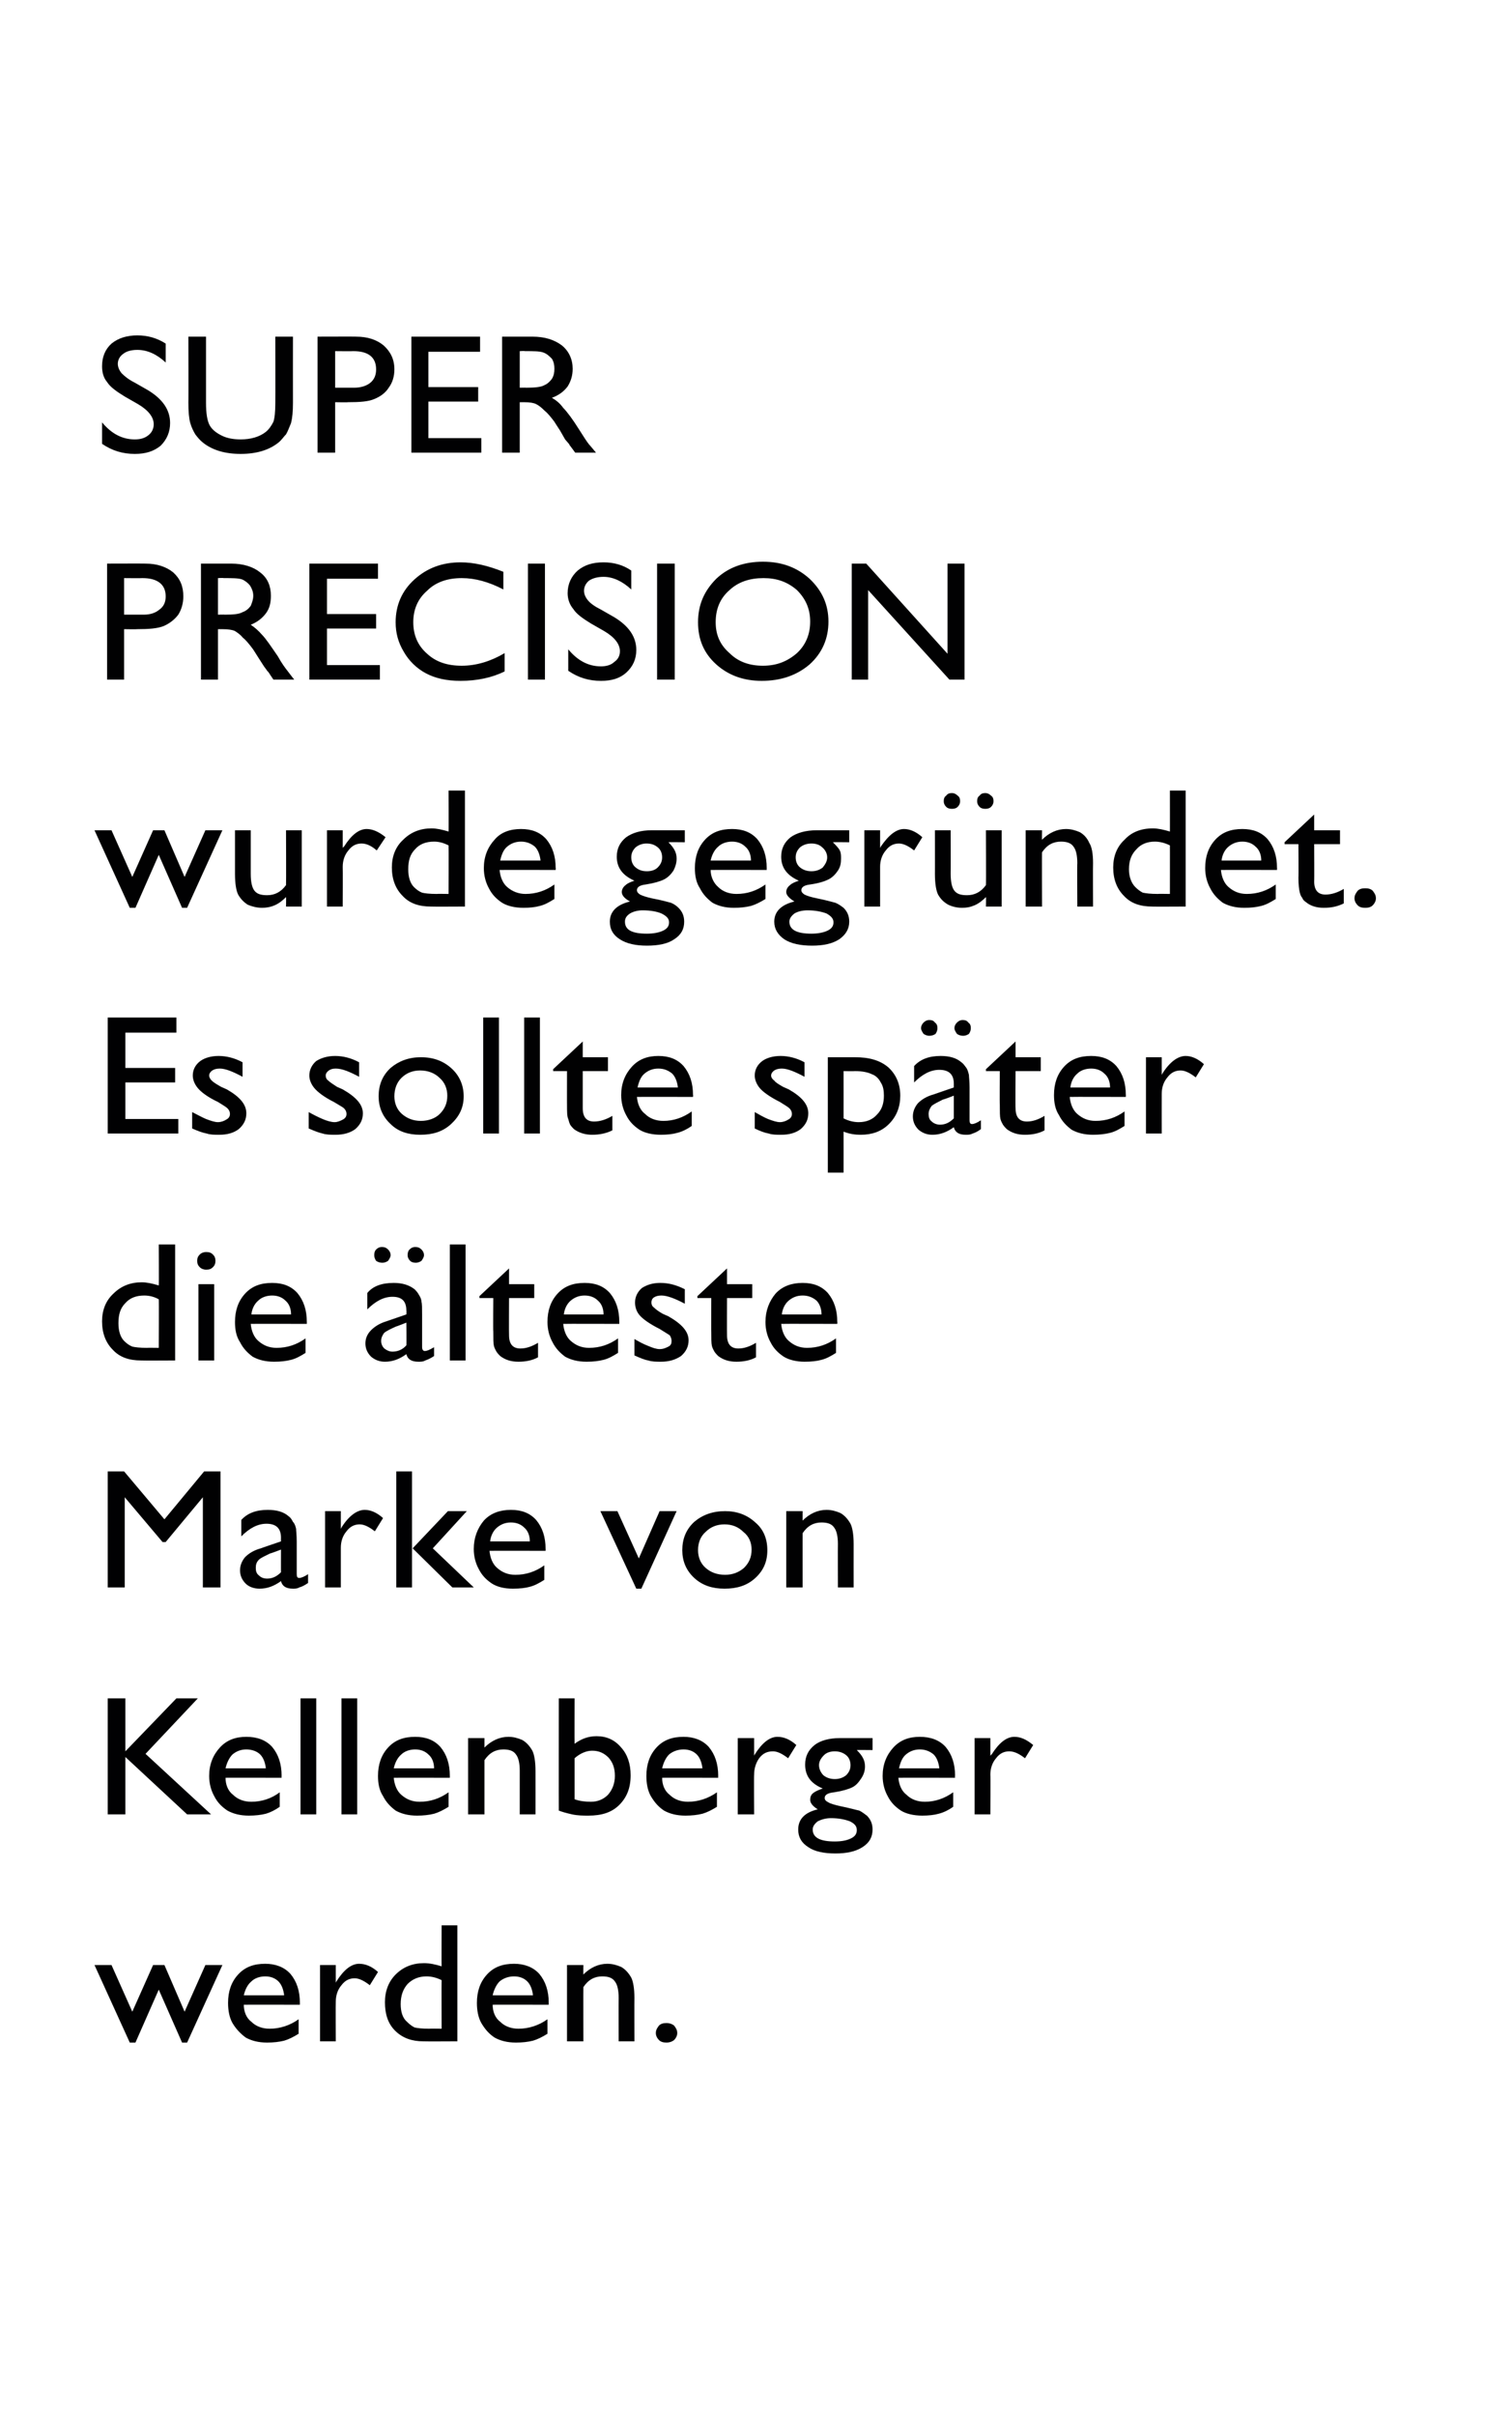
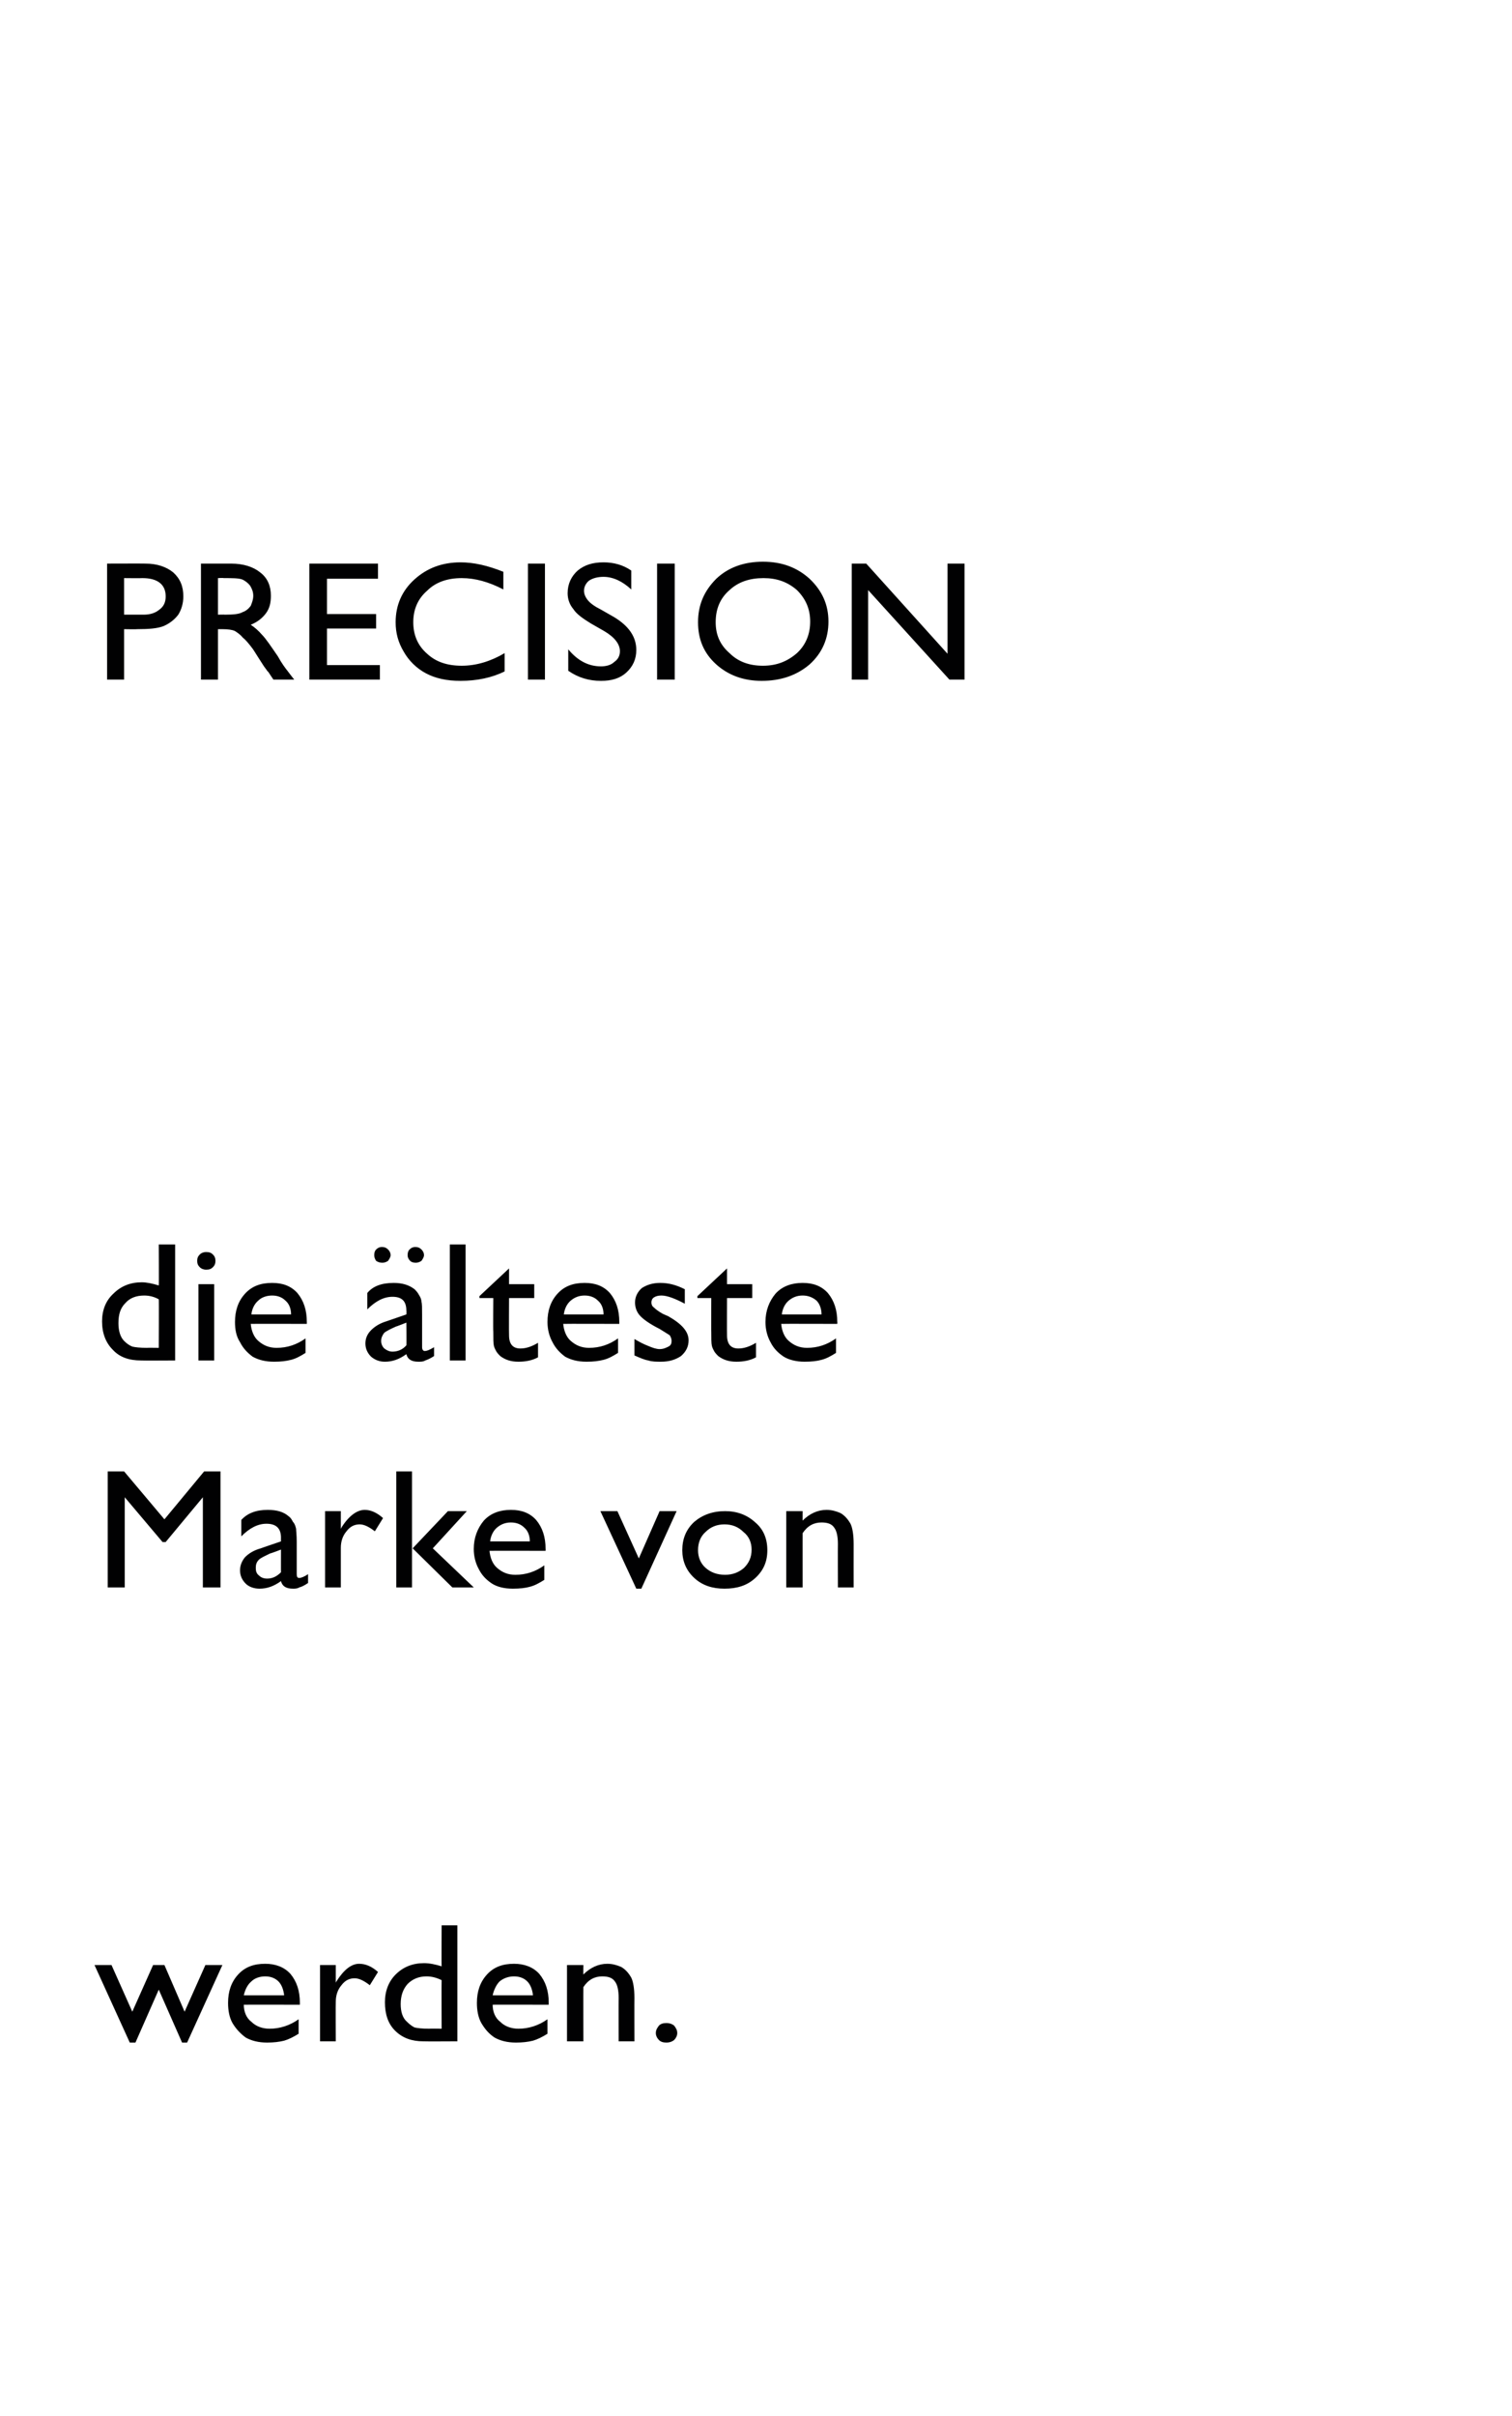
<svg xmlns="http://www.w3.org/2000/svg" version="1.1" width="240px" height="383.2px" viewBox="0 0 240 383.2">
  <desc>SUPER PRECISION wurde gegr ndet. Es sollte sp ter die lteste Marke von Kellenberger werden.</desc>
  <defs />
  <g id="Polygon94358">
    <path d="m32.6 311.7l2.7 0l-5.6 12.3l-.8 0l-3.7-8.4l-3.7 8.4l-.9 0l-5.6-12.3l2.7 0l3.3 7.4l3.3-7.4l1.8 0l3.2 7.4l3.3-7.4zm15 6.3c0 0-8.92-.03-8.9 0c0 1.1.4 2.1 1.2 2.7c.7.7 1.7 1.1 2.9 1.1c1.6 0 3.2-.5 4.6-1.5c0 0 0 2.3 0 2.3c-.8.5-1.6.9-2.3 1.1c-.8.2-1.7.3-2.7.3c-1.4 0-2.5-.3-3.4-.8c-.8-.6-1.5-1.3-2.1-2.3c-.5-.9-.7-2-.7-3.2c0-1.8.5-3.3 1.6-4.5c1.1-1.2 2.5-1.7 4.3-1.7c1.6 0 3 .5 4 1.6c1 1.2 1.5 2.7 1.5 4.6c-.01-.03 0 .3 0 .3zm-8.9-1.5c0 0 6.4 0 6.4 0c-.1-.9-.4-1.7-.9-2.2c-.5-.5-1.2-.8-2.1-.8c-.9 0-1.7.3-2.2.8c-.6.5-1 1.3-1.2 2.2zm14.6-4.8l0 2.8c0 0 .11-.23.1-.2c1.2-1.9 2.4-2.8 3.6-2.8c1 0 2 .4 3 1.3c0 0-1.3 2.1-1.3 2.1c-.9-.7-1.7-1.1-2.4-1.1c-.8 0-1.5.3-2.1 1.1c-.6.7-.9 1.6-.9 2.6c-.03-.01 0 6.3 0 6.3l-2.5 0l0-12.1l2.5 0zm16.8-6.3l2.5 0l0 18.4c0 0-5.37.03-5.4 0c-1.8 0-3.3-.5-4.5-1.7c-1.1-1.1-1.6-2.6-1.6-4.5c0-1.8.6-3.3 1.7-4.4c1.2-1.2 2.7-1.8 4.5-1.8c.9 0 1.8.2 2.8.5c-.03.05 0-6.5 0-6.5zm0 16.4c0 0-.03-7.72 0-7.7c-.8-.4-1.6-.6-2.4-.6c-1.2 0-2.2.4-3 1.2c-.7.8-1.1 1.8-1.1 3.2c0 1.2.3 2.2 1 2.8c.4.4.8.7 1.2.9c.4.1 1.2.2 2.3.2c.03-.03 2 0 2 0zm17-3.8c0 0-8.93-.03-8.9 0c0 1.1.4 2.1 1.2 2.7c.7.7 1.7 1.1 2.9 1.1c1.6 0 3.2-.5 4.6-1.5c0 0 0 2.3 0 2.3c-.8.5-1.6.9-2.3 1.1c-.8.2-1.7.3-2.7.3c-1.4 0-2.5-.3-3.4-.8c-.9-.6-1.5-1.3-2.1-2.3c-.5-.9-.7-2-.7-3.2c0-1.8.5-3.3 1.6-4.5c1.1-1.2 2.5-1.7 4.3-1.7c1.6 0 3 .5 4 1.6c1 1.2 1.5 2.7 1.5 4.6c-.02-.03 0 .3 0 .3zm-8.9-1.5c0 0 6.4 0 6.4 0c-.1-.9-.4-1.7-.9-2.2c-.5-.5-1.2-.8-2.1-.8c-.9 0-1.7.3-2.3.8c-.5.5-.9 1.3-1.1 2.2zm14.4-4.8c0 0-.02 1.54 0 1.5c1.1-1.1 2.4-1.7 3.8-1.7c.8 0 1.5.2 2.2.5c.7.4 1.2 1 1.6 1.7c.3.6.5 1.7.5 3.2c-.02-.01 0 6.9 0 6.9l-2.5 0c0 0-.02-6.88 0-6.9c0-1.2-.2-2.1-.6-2.6c-.4-.6-1.1-.8-2-.8c-1.2 0-2.2.5-3 1.7c-.02-.03 0 8.6 0 8.6l-2.6 0l0-12.1l2.6 0zm13.2 9.2c.4 0 .8.1 1.2.4c.3.4.5.7.5 1.2c0 .4-.2.8-.5 1.1c-.4.3-.8.4-1.2.4c-.5 0-.9-.1-1.2-.4c-.3-.3-.5-.7-.5-1.1c0-.5.2-.8.5-1.2c.3-.3.7-.4 1.2-.4z" stroke="none" fill="#010102" />
  </g>
  <g id="Polygon94357">
-     <path d="m28 269.4l3.4 0l-8.3 8.8l10.4 9.6l-3.8 0l-9.8-9.1l0 9.1l-2.8 0l0-18.4l2.8 0l0 8.4l8.1-8.4zm16.7 12.6c0 0-8.95-.03-8.9 0c0 1.1.4 2.1 1.2 2.7c.7.7 1.7 1.1 2.9 1.1c1.6 0 3.2-.5 4.5-1.5c0 0 0 2.3 0 2.3c-.7.5-1.5.9-2.2 1.1c-.8.2-1.7.3-2.7.3c-1.4 0-2.5-.3-3.4-.8c-.9-.6-1.6-1.3-2.1-2.3c-.5-.9-.8-2-.8-3.2c0-1.8.6-3.3 1.7-4.5c1.1-1.2 2.5-1.7 4.2-1.7c1.7 0 3.1.5 4.1 1.6c1 1.2 1.5 2.7 1.5 4.6c-.03-.03 0 .3 0 .3zm-8.9-1.5c0 0 6.4 0 6.4 0c-.1-.9-.4-1.7-.9-2.2c-.5-.5-1.3-.8-2.2-.8c-.9 0-1.6.3-2.2.8c-.5.5-.9 1.3-1.1 2.2zm11.9-11.1l2.5 0l0 18.4l-2.5 0l0-18.4zm6.5 0l2.5 0l0 18.4l-2.5 0l0-18.4zm17.2 12.6c0 0-8.91-.03-8.9 0c.1 1.1.5 2.1 1.2 2.7c.8.7 1.7 1.1 2.9 1.1c1.7 0 3.2-.5 4.6-1.5c0 0 0 2.3 0 2.3c-.8.5-1.6.9-2.3 1.1c-.8.2-1.7.3-2.7.3c-1.4 0-2.5-.3-3.4-.8c-.8-.6-1.5-1.3-2-2.3c-.6-.9-.8-2-.8-3.2c0-1.8.5-3.3 1.6-4.5c1.1-1.2 2.5-1.7 4.3-1.7c1.7 0 3 .5 4 1.6c1 1.2 1.5 2.7 1.5 4.6c0-.03 0 .3 0 .3zm-8.9-1.5c0 0 6.4 0 6.4 0c0-.9-.3-1.7-.9-2.2c-.5-.5-1.2-.8-2.1-.8c-.9 0-1.7.3-2.2.8c-.6.5-1 1.3-1.2 2.2zm14.4-4.8c0 0 0 1.54 0 1.5c1.1-1.1 2.4-1.7 3.8-1.7c.8 0 1.5.2 2.2.5c.7.4 1.2 1 1.6 1.7c.3.6.5 1.7.5 3.2c.01-.01 0 6.9 0 6.9l-2.5 0c0 0 0-6.88 0-6.9c0-1.2-.2-2.1-.6-2.6c-.4-.6-1.1-.8-2-.8c-1.2 0-2.2.5-3 1.7c0-.03 0 8.6 0 8.6l-2.6 0l0-12.1l2.6 0zm11.8-6.3l2.5 0c0 0-.02 7.17 0 7.2c1.1-.8 2.2-1.2 3.5-1.2c1.6 0 2.9.6 3.9 1.8c1 1.1 1.5 2.6 1.5 4.4c0 2-.6 3.5-1.8 4.7c-1.2 1.2-2.8 1.7-4.9 1.7c-.8 0-1.7 0-2.6-.2c-.9-.2-1.6-.4-2.1-.6c-.02-.04 0-17.8 0-17.8zm5.3 8.3c-.9 0-1.9.4-2.8 1.2c0 0 0 6.5 0 6.5c.8.3 1.7.4 2.6.4c1.1 0 2-.4 2.7-1.1c.7-.8 1.1-1.8 1.1-3c0-1.2-.3-2.1-1-2.9c-.7-.7-1.5-1.1-2.6-1.1c0 0 0 0 0 0zm20 4.3c0 0-8.94-.03-8.9 0c0 1.1.4 2.1 1.2 2.7c.7.7 1.7 1.1 2.9 1.1c1.6 0 3.2-.5 4.6-1.5c0 0 0 2.3 0 2.3c-.8.5-1.6.9-2.3 1.1c-.8.2-1.7.3-2.7.3c-1.4 0-2.5-.3-3.4-.8c-.9-.6-1.5-1.3-2.1-2.3c-.5-.9-.7-2-.7-3.2c0-1.8.5-3.3 1.6-4.5c1.1-1.2 2.5-1.7 4.3-1.7c1.6 0 3 .5 4 1.6c1 1.2 1.5 2.7 1.5 4.6c-.02-.03 0 .3 0 .3zm-8.9-1.5c0 0 6.4 0 6.4 0c-.1-.9-.4-1.7-.9-2.2c-.5-.5-1.2-.8-2.1-.8c-.9 0-1.7.3-2.3.8c-.5.5-.9 1.3-1.1 2.2zm14.6-4.8l0 2.8c0 0 .1-.23.1-.2c1.2-1.9 2.4-2.8 3.6-2.8c1 0 2 .4 3 1.3c0 0-1.3 2.1-1.3 2.1c-.9-.7-1.7-1.1-2.4-1.1c-.9 0-1.6.3-2.2 1.1c-.5.7-.8 1.6-.8 2.6c-.04-.01 0 6.3 0 6.3l-2.6 0l0-12.1l2.6 0zm10.9 8c-1.9-.8-2.8-2-2.8-3.8c0-1.3.5-2.3 1.5-3.1c.9-.7 2.3-1.1 4-1.1c.01 0 5.2 0 5.2 0l0 1.9c0 0-2.53-.03-2.5 0c.5.5.8.9 1 1.3c.2.4.3.8.3 1.3c0 .7-.2 1.3-.6 1.9c-.4.6-.8 1.1-1.4 1.4c-.6.3-1.6.6-2.9.8c-1 .1-1.5.4-1.5.9c0 .3.2.5.6.7c.3.2 1 .4 1.9.6c1.5.3 2.5.6 3 .7c.4.2.8.5 1.2.8c.6.6.9 1.3.9 2.2c0 1.2-.5 2.1-1.6 2.8c-1.1.7-2.5 1-4.3 1c-1.8 0-3.3-.3-4.3-1c-1.1-.7-1.6-1.6-1.6-2.8c0-1.6 1-2.7 3.1-3.2c-.8-.5-1.2-1-1.2-1.5c0-.4.1-.8.5-1.1c.4-.3.9-.5 1.5-.7c0 0 0 0 0 0zm1.9-5.9c-.7 0-1.3.2-1.7.6c-.5.5-.8 1-.8 1.6c0 .6.3 1.2.7 1.6c.5.4 1.1.6 1.8.6c.7 0 1.3-.2 1.8-.6c.5-.5.7-1 .7-1.6c0-.6-.2-1.2-.7-1.6c-.5-.4-1.1-.6-1.8-.6zm-.6 10.6c-.8 0-1.5.2-2.1.5c-.5.4-.8.8-.8 1.3c0 1.3 1.2 1.9 3.5 1.9c1.2 0 2-.2 2.6-.5c.6-.3.9-.7.9-1.3c0-.6-.3-1-1.1-1.4c-.8-.3-1.8-.5-3-.5zm19.7-6.4c0 0-8.96-.03-9 0c.1 1.1.5 2.1 1.3 2.7c.7.7 1.7 1.1 2.9 1.1c1.6 0 3.1-.5 4.5-1.5c0 0 0 2.3 0 2.3c-.7.5-1.5.9-2.3 1.1c-.7.2-1.6.3-2.6.3c-1.4 0-2.6-.3-3.4-.8c-.9-.6-1.6-1.3-2.1-2.3c-.5-.9-.8-2-.8-3.2c0-1.8.6-3.3 1.7-4.5c1.1-1.2 2.5-1.7 4.2-1.7c1.7 0 3.1.5 4.1 1.6c1 1.2 1.5 2.7 1.5 4.6c-.05-.03 0 .3 0 .3zm-8.9-1.5c0 0 6.4 0 6.4 0c-.1-.9-.4-1.7-.9-2.2c-.6-.5-1.3-.8-2.2-.8c-.9 0-1.6.3-2.2.8c-.6.5-.9 1.3-1.1 2.2zm14.5-4.8l0 2.8c0 0 .17-.23.2-.2c1.2-1.9 2.4-2.8 3.6-2.8c1 0 1.9.4 3 1.3c0 0-1.3 2.1-1.3 2.1c-.9-.7-1.7-1.1-2.5-1.1c-.8 0-1.5.3-2.1 1.1c-.6.7-.9 1.6-.9 2.6c.04-.01 0 6.3 0 6.3l-2.5 0l0-12.1l2.5 0z" stroke="none" fill="#010102" />
-   </g>
+     </g>
  <g id="Polygon94356">
    <path d="m32.4 233.4l2.6 0l0 18.4l-2.8 0l0-14.3l-5.9 7.1l-.5 0l-6-7.1l0 14.3l-2.7 0l0-18.4l2.6 0l6.4 7.6l6.3-7.6zm14.7 11.1c0 0 0 5.2 0 5.2c0 .4.1.6.4.6c.3 0 .8-.2 1.4-.6c0 0 0 1.4 0 1.4c-.6.4-1 .6-1.4.7c-.3.2-.7.2-1 .2c-1.1 0-1.7-.4-1.9-1.2c-1.1.8-2.2 1.2-3.4 1.2c-.9 0-1.7-.3-2.2-.8c-.6-.6-.9-1.3-.9-2.1c0-.8.3-1.5.8-2.1c.6-.6 1.4-1.1 2.5-1.4c-.02-.01 3.2-1.1 3.2-1.1c0 0-.01-.61 0-.6c0-1.5-.8-2.2-2.3-2.2c-1.4 0-2.7.7-4 2c0 0 0-2.6 0-2.6c1-1.1 2.4-1.6 4.2-1.6c1.4 0 2.5.3 3.3 1c.3.2.5.5.7.9c.3.3.4.7.5 1.1c0 .3.1 1 .1 2zm-4.7 5.9c.8 0 1.5-.3 2.2-1c-.01.03 0-3.6 0-3.6c0 0-1.7.65-1.7.6c-.8.4-1.5.7-1.8 1c-.4.4-.5.8-.5 1.3c0 .5.1.9.5 1.2c.3.3.7.5 1.3.5c0 0 0 0 0 0zm11.7-10.7l0 2.8c0 0 .14-.23.1-.2c1.2-1.9 2.5-2.8 3.7-2.8c.9 0 1.9.4 2.9 1.3c0 0-1.3 2.1-1.3 2.1c-.9-.7-1.7-1.1-2.4-1.1c-.8 0-1.5.3-2.1 1.1c-.6.7-.9 1.6-.9 2.6c0-.01 0 6.3 0 6.3l-2.5 0l0-12.1l2.5 0zm17 0l3 0l-5.4 5.9l6.5 6.2l-3.4 0l-6.3-6.2l5.6-5.9zm-8.2-6.3l2.5 0l0 18.4l-2.5 0l0-18.4zm23.7 12.6c0 0-8.89-.03-8.9 0c.1 1.1.5 2.1 1.2 2.7c.8.7 1.7 1.1 2.9 1.1c1.7 0 3.2-.5 4.6-1.5c0 0 0 2.3 0 2.3c-.8.5-1.5.9-2.3 1.1c-.7.2-1.6.3-2.7.3c-1.4 0-2.5-.3-3.3-.8c-.9-.6-1.6-1.3-2.1-2.3c-.5-.9-.8-2-.8-3.2c0-1.8.6-3.3 1.6-4.5c1.1-1.2 2.6-1.7 4.3-1.7c1.7 0 3 .5 4 1.6c1 1.2 1.5 2.7 1.5 4.6c.02-.03 0 .3 0 .3zm-8.8-1.5c0 0 6.3 0 6.3 0c0-.9-.3-1.7-.9-2.2c-.5-.5-1.2-.8-2.1-.8c-.9 0-1.6.3-2.2.8c-.6.5-1 1.3-1.1 2.2zm26.9-4.8l2.7 0l-5.6 12.3l-.8 0l-5.7-12.3l2.7 0l3.4 7.5l3.3-7.5zm10.4 0c1.9 0 3.5.6 4.8 1.8c1.3 1.1 1.9 2.6 1.9 4.4c0 1.8-.6 3.2-1.9 4.4c-1.3 1.2-2.9 1.7-4.9 1.7c-1.9 0-3.5-.5-4.8-1.7c-1.3-1.2-1.9-2.7-1.9-4.4c0-1.8.6-3.3 1.9-4.5c1.3-1.1 2.9-1.7 4.9-1.7zm-.1 2.1c-1.2 0-2.2.4-3 1.2c-.8.7-1.2 1.7-1.2 2.9c0 1.1.4 2.1 1.2 2.8c.8.7 1.8 1.1 3.1 1.1c1.2 0 2.2-.4 3-1.1c.8-.8 1.2-1.7 1.2-2.9c0-1.1-.4-2.1-1.3-2.8c-.8-.8-1.8-1.2-3-1.2zm12.4-2.1c0 0-.01 1.54 0 1.5c1.1-1.1 2.4-1.7 3.8-1.7c.8 0 1.5.2 2.2.5c.7.4 1.2 1 1.6 1.7c.3.6.5 1.7.5 3.2c-.01-.01 0 6.9 0 6.9l-2.5 0c0 0-.02-6.88 0-6.9c0-1.2-.2-2.1-.6-2.6c-.4-.6-1.1-.8-2-.8c-1.2 0-2.2.5-3 1.7c-.01-.03 0 8.6 0 8.6l-2.6 0l0-12.1l2.6 0z" stroke="none" fill="#010102" />
  </g>
  <g id="Polygon94355">
    <path d="m25.2 197.4l2.6 0l0 18.4c0 0-5.4.03-5.4 0c-1.9 0-3.4-.5-4.5-1.7c-1.1-1.1-1.7-2.6-1.7-4.5c0-1.8.6-3.3 1.8-4.4c1.2-1.2 2.7-1.8 4.5-1.8c.8 0 1.7.2 2.7.5c.04.05 0-6.5 0-6.5zm0 16.4c0 0 .04-7.72 0-7.7c-.7-.4-1.5-.6-2.3-.6c-1.3 0-2.3.4-3 1.2c-.8.8-1.1 1.8-1.1 3.2c0 1.2.3 2.2.9 2.8c.4.4.8.7 1.3.9c.4.1 1.2.2 2.3.2c-.01-.03 1.9 0 1.9 0zm7.5-15.2c.5 0 .8.1 1.1.4c.3.3.4.6.4 1c0 .4-.1.7-.4 1c-.3.3-.6.4-1.1.4c-.3 0-.7-.1-1-.4c-.3-.3-.4-.6-.4-1c0-.4.1-.7.4-1c.3-.3.7-.4 1-.4zm-1.2 5.1l2.5 0l0 12.1l-2.5 0l0-12.1zm17.2 6.3c0 0-8.9-.03-8.9 0c.1 1.1.5 2.1 1.2 2.7c.8.7 1.7 1.1 2.9 1.1c1.7 0 3.2-.5 4.6-1.5c0 0 0 2.3 0 2.3c-.8.5-1.5.9-2.3 1.1c-.8.2-1.6.3-2.7.3c-1.4 0-2.5-.3-3.4-.8c-.8-.6-1.5-1.3-2-2.3c-.6-.9-.8-2-.8-3.2c0-1.8.5-3.3 1.6-4.5c1.1-1.2 2.5-1.7 4.3-1.7c1.7 0 3 .5 4 1.6c1 1.2 1.5 2.7 1.5 4.6c.01-.03 0 .3 0 .3zm-8.8-1.5c0 0 6.3 0 6.3 0c0-.9-.3-1.7-.9-2.2c-.5-.5-1.2-.8-2.1-.8c-.9 0-1.7.3-2.2.8c-.6.5-1 1.3-1.1 2.2zm27.1 0c0 0 0 5.2 0 5.2c0 .4.2.6.4.6c.4 0 .8-.2 1.5-.6c0 0 0 1.4 0 1.4c-.6.4-1.1.6-1.4.7c-.3.2-.7.2-1.1.2c-1.1 0-1.7-.4-1.9-1.2c-1.1.8-2.2 1.2-3.4 1.2c-.9 0-1.6-.3-2.2-.8c-.6-.6-.9-1.3-.9-2.1c0-.8.3-1.5.9-2.1c.6-.6 1.4-1.1 2.4-1.4c.03-.01 3.2-1.1 3.2-1.1c0 0 .04-.61 0-.6c0-1.5-.7-2.2-2.2-2.2c-1.4 0-2.7.7-4 2c0 0 0-2.6 0-2.6c.9-1.1 2.3-1.6 4.2-1.6c1.3 0 2.4.3 3.3 1c.2.2.5.5.7.9c.2.3.4.7.4 1.1c.1.3.1 1 .1 2zm-4.7 5.9c.8 0 1.6-.3 2.2-1c.04.03 0-3.6 0-3.6c0 0-1.64.65-1.6.6c-.9.4-1.5.7-1.9 1c-.3.4-.5.8-.5 1.3c0 .5.2.9.5 1.2c.4.3.8.5 1.3.5c0 0 0 0 0 0zm-1.7-16.6c.4 0 .7.1 1 .4c.2.2.4.5.4.9c0 .3-.2.6-.4.9c-.3.2-.6.3-.9.3c-.4 0-.7-.1-1-.3c-.2-.3-.3-.6-.3-.9c0-.4.1-.7.3-.9c.3-.3.6-.4.9-.4zm5.3 0c.4 0 .7.1 1 .4c.2.2.4.5.4.9c0 .3-.2.6-.4.9c-.3.2-.6.3-.9.3c-.4 0-.7-.1-.9-.3c-.3-.3-.4-.6-.4-.9c0-.4.1-.7.3-.9c.3-.3.6-.4.9-.4zm5.5-.4l2.5 0l0 18.4l-2.5 0l0-18.4zm4.7 8.2l4.7-4.4l0 2.5l4 0l0 2.2l-4 0c0 0-.03 5.9 0 5.9c0 1.4.6 2.1 1.8 2.1c.9 0 1.8-.3 2.8-.9c0 0 0 2.3 0 2.3c-.9.5-2 .7-3.1.7c-1.2 0-2.1-.3-2.9-.9c-.2-.2-.4-.4-.6-.7c-.1-.2-.3-.5-.4-.9c-.1-.4-.1-1.2-.1-2.3c-.04.04 0-5.3 0-5.3l-2.2 0l0-.3zm22.2 4.4c0 0-8.9-.03-8.9 0c.1 1.1.5 2.1 1.2 2.7c.8.7 1.7 1.1 2.9 1.1c1.7 0 3.2-.5 4.6-1.5c0 0 0 2.3 0 2.3c-.8.5-1.5.9-2.3 1.1c-.8.2-1.6.3-2.7.3c-1.4 0-2.5-.3-3.4-.8c-.8-.6-1.5-1.3-2-2.3c-.5-.9-.8-2-.8-3.2c0-1.8.5-3.3 1.6-4.5c1.1-1.2 2.5-1.7 4.3-1.7c1.7 0 3 .5 4 1.6c1 1.2 1.5 2.7 1.5 4.6c.01-.03 0 .3 0 .3zm-8.8-1.5c0 0 6.3 0 6.3 0c0-.9-.3-1.7-.9-2.2c-.5-.5-1.2-.8-2.1-.8c-.9 0-1.6.3-2.2.8c-.6.5-1 1.3-1.1 2.2zm11.2 6.5c0 0 0-2.6 0-2.6c.7.4 1.4.8 2.2 1.1c.7.3 1.3.5 1.8.5c.6 0 1-.2 1.4-.4c.4-.2.5-.5.5-.9c0-.3-.1-.6-.3-.9c-.3-.2-.8-.5-1.6-1c-1.6-.8-2.7-1.6-3.2-2.2c-.5-.6-.7-1.3-.7-2c0-.9.4-1.7 1.1-2.3c.8-.5 1.7-.8 2.9-.8c1.3 0 2.5.3 3.9 1c0 0 0 2.3 0 2.3c-1.5-.8-2.8-1.3-3.7-1.3c-.5 0-.9.1-1.2.3c-.3.2-.4.5-.4.8c0 .3.1.6.4.8c.3.3.7.6 1.4 1c0 0 .9.4.9.4c2.1 1.2 3.2 2.4 3.2 3.8c0 1-.4 1.8-1.2 2.5c-.9.6-1.9.9-3.2.9c-.7 0-1.4 0-2-.2c-.6-.1-1.3-.4-2.2-.8zm10-9.4l4.7-4.4l0 2.5l4 0l0 2.2l-4 0c0 0-.02 5.9 0 5.9c0 1.4.6 2.1 1.8 2.1c.9 0 1.8-.3 2.8-.9c0 0 0 2.3 0 2.3c-.9.5-2 .7-3.1.7c-1.2 0-2.1-.3-2.9-.9c-.2-.2-.4-.4-.6-.7c-.1-.2-.3-.5-.4-.9c-.1-.4-.1-1.2-.1-2.3c-.02.04 0-5.3 0-5.3l-2.2 0l0-.3zm22.2 4.4c0 0-8.89-.03-8.9 0c.1 1.1.5 2.1 1.2 2.7c.8.7 1.7 1.1 2.9 1.1c1.7 0 3.2-.5 4.6-1.5c0 0 0 2.3 0 2.3c-.8.5-1.5.9-2.3 1.1c-.7.2-1.6.3-2.7.3c-1.3 0-2.5-.3-3.3-.8c-.9-.6-1.6-1.3-2.1-2.3c-.5-.9-.8-2-.8-3.2c0-1.8.6-3.3 1.6-4.5c1.1-1.2 2.6-1.7 4.3-1.7c1.7 0 3 .5 4 1.6c1 1.2 1.5 2.7 1.5 4.6c.03-.03 0 .3 0 .3zm-8.8-1.5c0 0 6.3 0 6.3 0c0-.9-.3-1.7-.8-2.2c-.6-.5-1.3-.8-2.2-.8c-.9 0-1.6.3-2.2.8c-.6.5-1 1.3-1.1 2.2z" stroke="none" fill="#010102" />
  </g>
  <g id="Polygon94354">
-     <path d="m17.1 161.4l10.9 0l0 2.4l-8.1 0l0 5.6l7.9 0l0 2.3l-7.9 0l0 5.8l8.4 0l0 2.3l-11.2 0l0-18.4zm13.4 17.6c0 0 0-2.6 0-2.6c.8.4 1.5.8 2.2 1.1c.8.3 1.4.5 1.9.5c.5 0 1-.2 1.3-.4c.4-.2.6-.5.6-.9c0-.3-.1-.6-.4-.9c-.2-.2-.7-.5-1.5-1c-1.7-.8-2.7-1.6-3.2-2.2c-.5-.6-.8-1.3-.8-2c0-.9.4-1.7 1.2-2.3c.7-.5 1.7-.8 2.9-.8c1.2 0 2.5.3 3.8 1c0 0 0 2.3 0 2.3c-1.5-.8-2.7-1.3-3.6-1.3c-.5 0-.9.1-1.2.3c-.3.2-.5.5-.5.8c0 .3.2.6.4.8c.3.3.8.6 1.5 1c0 0 .9.4.9.4c2.1 1.2 3.1 2.4 3.1 3.8c0 1-.4 1.8-1.2 2.5c-.8.6-1.8.9-3.1.9c-.8 0-1.4 0-2-.2c-.6-.1-1.4-.4-2.3-.8zm18.5 0c0 0 0-2.6 0-2.6c.7.4 1.5.8 2.2 1.1c.7.3 1.4.5 1.9.5c.5 0 .9-.2 1.3-.4c.4-.2.6-.5.6-.9c0-.3-.1-.6-.4-.9c-.2-.2-.8-.5-1.6-1c-1.6-.8-2.6-1.6-3.1-2.2c-.5-.6-.8-1.3-.8-2c0-.9.4-1.7 1.1-2.3c.8-.5 1.8-.8 3-.8c1.2 0 2.5.3 3.8 1c0 0 0 2.3 0 2.3c-1.5-.8-2.7-1.3-3.7-1.3c-.5 0-.8.1-1.1.3c-.3.2-.5.5-.5.8c0 .3.1.6.4.8c.3.3.8.6 1.4 1c0 0 .9.4.9.4c2.1 1.2 3.2 2.4 3.2 3.8c0 1-.4 1.8-1.2 2.5c-.8.6-1.9.9-3.1.9c-.8 0-1.5 0-2.1-.2c-.5-.1-1.3-.4-2.2-.8zm17.8-11.3c2 0 3.6.6 4.9 1.8c1.2 1.1 1.9 2.6 1.9 4.4c0 1.8-.7 3.2-2 4.4c-1.3 1.2-2.9 1.7-4.9 1.7c-1.9 0-3.5-.5-4.7-1.7c-1.3-1.2-1.9-2.7-1.9-4.4c0-1.8.6-3.3 1.9-4.5c1.3-1.1 2.9-1.7 4.8-1.7zm-.1 2.1c-1.2 0-2.2.4-3 1.2c-.7.7-1.1 1.7-1.1 2.9c0 1.1.4 2.1 1.2 2.8c.8.7 1.8 1.1 3 1.1c1.2 0 2.3-.4 3-1.1c.8-.8 1.2-1.7 1.2-2.9c0-1.1-.4-2.1-1.2-2.8c-.8-.8-1.9-1.2-3.1-1.2zm10-8.4l2.5 0l0 18.4l-2.5 0l0-18.4zm6.5 0l2.5 0l0 18.4l-2.5 0l0-18.4zm4.6 8.2l4.7-4.4l0 2.5l4 0l0 2.2l-4 0c0 0 0 5.9 0 5.9c0 1.4.6 2.1 1.8 2.1c.9 0 1.9-.3 2.9-.9c0 0 0 2.3 0 2.3c-1 .5-2.1.7-3.2.7c-1.1 0-2.1-.3-2.9-.9c-.2-.2-.4-.4-.6-.7c-.1-.2-.2-.5-.3-.9c-.2-.4-.2-1.2-.2-2.3c-.01.04 0-5.3 0-5.3l-2.2 0l0-.3zm22.2 4.4c0 0-8.87-.03-8.9 0c.1 1.1.5 2.1 1.3 2.7c.7.7 1.7 1.1 2.9 1.1c1.6 0 3.1-.5 4.5-1.5c0 0 0 2.3 0 2.3c-.7.5-1.5.9-2.3 1.1c-.7.2-1.6.3-2.6.3c-1.4 0-2.6-.3-3.4-.8c-.9-.6-1.6-1.3-2.1-2.3c-.5-.9-.8-2-.8-3.2c0-1.8.6-3.3 1.7-4.5c1.1-1.2 2.5-1.7 4.2-1.7c1.7 0 3 .5 4 1.6c1 1.2 1.5 2.7 1.5 4.6c.05-.03 0 .3 0 .3zm-8.8-1.5c0 0 6.4 0 6.4 0c-.1-.9-.4-1.7-.9-2.2c-.6-.5-1.3-.8-2.2-.8c-.9 0-1.6.3-2.2.8c-.6.5-.9 1.3-1.1 2.2zm18.6 6.5c0 0 0-2.6 0-2.6c.7.4 1.4.8 2.1 1.1c.8.3 1.4.5 1.9.5c.5 0 1-.2 1.3-.4c.4-.2.6-.5.6-.9c0-.3-.1-.6-.4-.9c-.2-.2-.7-.5-1.5-1c-1.6-.8-2.7-1.6-3.2-2.2c-.5-.6-.8-1.3-.8-2c0-.9.4-1.7 1.2-2.3c.7-.5 1.7-.8 2.9-.8c1.2 0 2.5.3 3.8 1c0 0 0 2.3 0 2.3c-1.5-.8-2.7-1.3-3.6-1.3c-.5 0-.9.1-1.2.3c-.3.2-.5.5-.5.8c0 .3.2.6.5.8c.2.3.7.6 1.4 1c0 0 .9.4.9.4c2.1 1.2 3.1 2.4 3.1 3.8c0 1-.4 1.8-1.2 2.5c-.8.6-1.8.9-3.1.9c-.8 0-1.4 0-2-.2c-.6-.1-1.4-.4-2.2-.8zm11.6 7l0-18.3c0 0 4.34 0 4.3 0c2.3 0 4 .5 5.3 1.6c1.2 1.1 1.9 2.6 1.9 4.5c0 1.8-.6 3.3-1.8 4.5c-1.2 1.2-2.7 1.7-4.5 1.7c-.8 0-1.7-.1-2.7-.5c.01.02 0 6.5 0 6.5l-2.5 0zm4.3-16.1c-.01.04-1.8 0-1.8 0c0 0 .01 7.5 0 7.5c.8.4 1.6.6 2.4.6c1.2 0 2.2-.4 2.9-1.2c.8-.8 1.1-1.8 1.1-3c0-.8-.1-1.5-.5-2.1c-.3-.6-.8-1.1-1.4-1.3c-.6-.3-1.5-.5-2.7-.5zm18.2 2.6c0 0 0 5.2 0 5.2c0 .4.1.6.4.6c.3 0 .8-.2 1.4-.6c0 0 0 1.4 0 1.4c-.5.4-1 .6-1.3.7c-.4.2-.7.2-1.1.2c-1.1 0-1.7-.4-1.9-1.2c-1.1.8-2.2 1.2-3.4 1.2c-.9 0-1.6-.3-2.2-.8c-.6-.6-.9-1.3-.9-2.1c0-.8.3-1.5.8-2.1c.6-.6 1.4-1.1 2.5-1.4c-.01-.01 3.2-1.1 3.2-1.1c0 0 0-.61 0-.6c0-1.5-.8-2.2-2.3-2.2c-1.4 0-2.7.7-4 2c0 0 0-2.6 0-2.6c1-1.1 2.4-1.6 4.2-1.6c1.4 0 2.5.3 3.3 1c.3.2.5.5.8.9c.2.3.3.7.4 1.1c0 .3.1 1 .1 2zm-4.7 5.9c.8 0 1.5-.3 2.2-1c0 .03 0-3.6 0-3.6c0 0-1.68.65-1.7.6c-.8.4-1.4.7-1.8 1c-.3.4-.5.8-.5 1.3c0 .5.1.9.5 1.2c.3.3.8.5 1.3.5c0 0 0 0 0 0zm-1.7-16.6c.4 0 .7.1.9.4c.3.2.4.5.4.9c0 .3-.1.6-.3.9c-.3.2-.6.3-1 .3c-.3 0-.6-.1-.9-.3c-.2-.3-.4-.6-.4-.9c0-.4.2-.7.4-.9c.3-.3.6-.4.9-.4zm5.3 0c.4 0 .7.1.9.4c.3.2.4.5.4.9c0 .3-.1.6-.3.9c-.3.2-.6.3-.9.3c-.4 0-.7-.1-1-.3c-.2-.3-.4-.6-.4-.9c0-.4.2-.7.4-.9c.3-.3.6-.4.9-.4zm3.7 7.8l4.7-4.4l0 2.5l4 0l0 2.2l-4 0c0 0-.04 5.9 0 5.9c0 1.4.6 2.1 1.8 2.1c.9 0 1.8-.3 2.8-.9c0 0 0 2.3 0 2.3c-.9.5-2 .7-3.1.7c-1.2 0-2.1-.3-2.9-.9c-.2-.2-.4-.4-.6-.7c-.1-.2-.3-.5-.4-.9c-.1-.4-.1-1.2-.1-2.3c-.04.04 0-5.3 0-5.3l-2.2 0l0-.3zm22.2 4.4c0 0-8.9-.03-8.9 0c.1 1.1.5 2.1 1.2 2.7c.8.7 1.7 1.1 2.9 1.1c1.7 0 3.2-.5 4.6-1.5c0 0 0 2.3 0 2.3c-.8.5-1.5.9-2.3 1.1c-.8.2-1.7.3-2.7.3c-1.4 0-2.5-.3-3.4-.8c-.8-.6-1.5-1.3-2-2.3c-.6-.9-.8-2-.8-3.2c0-1.8.5-3.3 1.6-4.5c1.1-1.2 2.5-1.7 4.3-1.7c1.7 0 3 .5 4 1.6c1 1.2 1.5 2.7 1.5 4.6c.01-.03 0 .3 0 .3zm-8.8-1.5c0 0 6.3 0 6.3 0c0-.9-.3-1.7-.9-2.2c-.5-.5-1.2-.8-2.1-.8c-.9 0-1.7.3-2.2.8c-.6.5-1 1.3-1.1 2.2zm14.5-4.8l0 2.8c0 0 .13-.23.1-.2c1.2-1.9 2.5-2.8 3.7-2.8c.9 0 1.9.4 2.9 1.3c0 0-1.3 2.1-1.3 2.1c-.9-.7-1.7-1.1-2.4-1.1c-.8 0-1.5.3-2.1 1.1c-.6.7-.9 1.6-.9 2.6c-.01-.01 0 6.3 0 6.3l-2.5 0l0-12.1l2.5 0z" stroke="none" fill="#010102" />
-   </g>
+     </g>
  <g id="Polygon94353">
-     <path d="m32.6 131.7l2.7 0l-5.6 12.3l-.8 0l-3.7-8.4l-3.7 8.4l-.9 0l-5.6-12.3l2.7 0l3.3 7.4l3.3-7.4l1.8 0l3.2 7.4l3.3-7.4zm12.8 12.1c0 0 .03-1.53 0-1.5c-.5.5-1.1 1-1.8 1.3c-.7.3-1.4.4-2 .4c-.8 0-1.6-.2-2.3-.5c-.6-.4-1.1-.9-1.5-1.6c-.3-.6-.5-1.7-.5-3.3c0 .05 0-6.9 0-6.9l2.5 0c0 0 0 6.91 0 6.9c0 1.3.2 2.2.6 2.7c.4.5 1 .7 2 .7c1.2 0 2.2-.5 3-1.6c.03-.04 0-8.7 0-8.7l2.5 0l0 12.1l-2.5 0zm9-12.1l0 2.8c0 0 .17-.23.2-.2c1.2-1.9 2.4-2.8 3.6-2.8c.9 0 1.9.4 3 1.3c0 0-1.4 2.1-1.4 2.1c-.8-.7-1.6-1.1-2.4-1.1c-.8 0-1.5.3-2.1 1.1c-.6.7-.9 1.6-.9 2.6c.03-.01 0 6.3 0 6.3l-2.5 0l0-12.1l2.5 0zm16.8-6.3l2.6 0l0 18.4c0 0-5.41.03-5.4 0c-1.9 0-3.4-.5-4.5-1.7c-1.1-1.1-1.7-2.6-1.7-4.5c0-1.8.6-3.3 1.8-4.4c1.2-1.2 2.7-1.8 4.5-1.8c.8 0 1.7.2 2.7.5c.03.05 0-6.5 0-6.5zm0 16.4c0 0 .03-7.72 0-7.7c-.8-.4-1.5-.6-2.3-.6c-1.3 0-2.3.4-3 1.2c-.8.8-1.1 1.8-1.1 3.2c0 1.2.3 2.2.9 2.8c.4.4.8.7 1.3.9c.4.1 1.2.2 2.3.2c-.01-.03 1.9 0 1.9 0zm17-3.8c0 0-8.88-.03-8.9 0c.1 1.1.5 2.1 1.2 2.7c.8.7 1.8 1.1 2.9 1.1c1.7 0 3.2-.5 4.6-1.5c0 0 0 2.3 0 2.3c-.8.5-1.5.9-2.3 1.1c-.7.2-1.6.3-2.6.3c-1.4 0-2.6-.3-3.4-.8c-.9-.6-1.6-1.3-2.1-2.3c-.5-.9-.8-2-.8-3.2c0-1.8.6-3.3 1.7-4.5c1-1.2 2.5-1.7 4.2-1.7c1.7 0 3 .5 4 1.6c1 1.2 1.5 2.7 1.5 4.6c.04-.03 0 .3 0 .3zm-8.8-1.5c0 0 6.4 0 6.4 0c-.1-.9-.4-1.7-.9-2.2c-.6-.5-1.3-.8-2.2-.8c-.9 0-1.6.3-2.2.8c-.6.5-.9 1.3-1.1 2.2zm21.3 3.2c-1.8-.8-2.8-2-2.8-3.8c0-1.3.5-2.3 1.5-3.1c1-.7 2.3-1.1 4-1.1c.05 0 5.3 0 5.3 0l0 1.9c0 0-2.59-.03-2.6 0c.5.5.8.9 1 1.3c.2.4.3.8.3 1.3c0 .7-.2 1.3-.5 1.9c-.4.6-.9 1.1-1.5 1.4c-.6.3-1.6.6-2.9.8c-.9.1-1.4.4-1.4.9c0 .3.2.5.5.7c.4.2 1 .4 1.9.6c1.6.3 2.6.6 3 .7c.5.2.9.5 1.2.8c.6.6.9 1.3.9 2.2c0 1.2-.5 2.1-1.6 2.8c-1 .7-2.5 1-4.3 1c-1.8 0-3.2-.3-4.3-1c-1.1-.7-1.6-1.6-1.6-2.8c0-1.6 1.1-2.7 3.2-3.2c-.9-.5-1.3-1-1.3-1.5c0-.4.2-.8.6-1.1c.3-.3.8-.5 1.4-.7c0 0 0 0 0 0zm1.9-5.9c-.6 0-1.2.2-1.7.6c-.5.5-.7 1-.7 1.6c0 .6.2 1.2.7 1.6c.5.4 1 .6 1.8.6c.7 0 1.3-.2 1.7-.6c.5-.5.7-1 .7-1.6c0-.6-.2-1.2-.7-1.6c-.5-.4-1-.6-1.8-.6zm-.6 10.6c-.8 0-1.5.2-2 .5c-.6.4-.8.8-.8 1.3c0 1.3 1.1 1.9 3.5 1.9c1.1 0 2-.2 2.6-.5c.6-.3.9-.7.9-1.3c0-.6-.4-1-1.2-1.4c-.7-.3-1.7-.5-3-.5zm19.7-6.4c0 0-8.92-.03-8.9 0c0 1.1.5 2.1 1.2 2.7c.7.7 1.7 1.1 2.9 1.1c1.7 0 3.2-.5 4.6-1.5c0 0 0 2.3 0 2.3c-.8.5-1.6.9-2.3 1.1c-.8.2-1.7.3-2.7.3c-1.4 0-2.5-.3-3.4-.8c-.8-.6-1.5-1.3-2-2.3c-.6-.9-.8-2-.8-3.2c0-1.8.5-3.3 1.6-4.5c1.1-1.2 2.5-1.7 4.3-1.7c1.7 0 3 .5 4 1.6c1 1.2 1.5 2.7 1.5 4.6c-.01-.03 0 .3 0 .3zm-8.9-1.5c0 0 6.4 0 6.4 0c0-.9-.3-1.7-.9-2.2c-.5-.5-1.2-.8-2.1-.8c-.9 0-1.7.3-2.2.8c-.6.5-1 1.3-1.2 2.2zm14 3.2c-1.8-.8-2.8-2-2.8-3.8c0-1.3.5-2.3 1.5-3.1c1-.7 2.4-1.1 4.1-1.1c-.03 0 5.2 0 5.2 0l0 1.9c0 0-2.57-.03-2.6 0c.5.5.9.9 1.1 1.3c.2.4.2.8.2 1.3c0 .7-.1 1.3-.5 1.9c-.4.6-.9 1.1-1.5 1.4c-.6.3-1.5.6-2.9.8c-.9.1-1.4.4-1.4.9c0 .3.2.5.5.7c.4.2 1 .4 2 .6c1.5.3 2.5.6 2.9.7c.5.2.9.5 1.3.8c.6.6.9 1.3.9 2.2c0 1.2-.6 2.1-1.6 2.8c-1.1.7-2.5 1-4.3 1c-1.8 0-3.3-.3-4.4-1c-1-.7-1.6-1.6-1.6-2.8c0-1.6 1.1-2.7 3.2-3.2c-.8-.5-1.3-1-1.3-1.5c0-.4.2-.8.6-1.1c.3-.3.8-.5 1.4-.7c0 0 0 0 0 0zm2-5.9c-.7 0-1.3.2-1.8.6c-.5.5-.7 1-.7 1.6c0 .6.2 1.2.7 1.6c.5.4 1.1.6 1.8.6c.7 0 1.3-.2 1.8-.6c.4-.5.7-1 .7-1.6c0-.6-.3-1.2-.8-1.6c-.4-.4-1-.6-1.7-.6zm-.6 10.6c-.9 0-1.6.2-2.1.5c-.5.4-.8.8-.8 1.3c0 1.3 1.2 1.9 3.5 1.9c1.1 0 2-.2 2.6-.5c.6-.3.9-.7.9-1.3c0-.6-.4-1-1.1-1.4c-.8-.3-1.8-.5-3-.5zm11.5-12.7l0 2.8c0 0 .14-.23.1-.2c1.3-1.9 2.5-2.8 3.7-2.8c.9 0 1.9.4 2.9 1.3c0 0-1.3 2.1-1.3 2.1c-.9-.7-1.7-1.1-2.4-1.1c-.8 0-1.5.3-2.1 1.1c-.6.7-.9 1.6-.9 2.6c0-.01 0 6.3 0 6.3l-2.5 0l0-12.1l2.5 0zm16.8 12.1c0 0 .04-1.53 0-1.5c-.5.5-1.1 1-1.8 1.3c-.7.3-1.3.4-2 .4c-.8 0-1.6-.2-2.2-.5c-.7-.4-1.2-.9-1.6-1.6c-.3-.6-.5-1.7-.5-3.3c.01.05 0-6.9 0-6.9l2.5 0c0 0 .02 6.91 0 6.9c0 1.3.2 2.2.6 2.7c.4.5 1 .7 2 .7c1.2 0 2.2-.5 3-1.6c.04-.04 0-8.7 0-8.7l2.5 0l0 12.1l-2.5 0zm-5.4-18c.3 0 .6.1.9.4c.3.2.4.5.4.9c0 .3-.1.6-.4.9c-.2.2-.5.3-.9.3c-.4 0-.7-.1-.9-.3c-.3-.3-.4-.6-.4-.9c0-.4.1-.7.4-.9c.2-.3.5-.4.9-.4zm5.3 0c.3 0 .6.1.9.4c.3.2.4.5.4.9c0 .3-.1.6-.4.9c-.2.2-.5.3-.9.3c-.4 0-.7-.1-.9-.3c-.3-.3-.4-.6-.4-.9c0-.4.1-.7.4-.9c.2-.3.5-.4.9-.4zm9 5.9c0 0-.03 1.54 0 1.5c1.1-1.1 2.4-1.7 3.8-1.7c.8 0 1.5.2 2.2.5c.7.4 1.2 1 1.5 1.7c.4.6.6 1.7.6 3.2c-.03-.01 0 6.9 0 6.9l-2.5 0c0 0-.04-6.88 0-6.9c0-1.2-.2-2.1-.6-2.6c-.4-.6-1.1-.8-2-.8c-1.2 0-2.2.5-3 1.7c-.03-.03 0 8.6 0 8.6l-2.6 0l0-12.1l2.6 0zm20.3-6.3l2.5 0l0 18.4c0 0-5.33.03-5.3 0c-1.9 0-3.4-.5-4.5-1.7c-1.1-1.1-1.7-2.6-1.7-4.5c0-1.8.6-3.3 1.8-4.4c1.1-1.2 2.6-1.8 4.5-1.8c.8 0 1.7.2 2.7.5c.01.05 0-6.5 0-6.5zm0 16.4c0 0 .01-7.72 0-7.7c-.8-.4-1.6-.6-2.4-.6c-1.2 0-2.2.4-2.9 1.2c-.8.8-1.2 1.8-1.2 3.2c0 1.2.4 2.2 1 2.8c.4.4.8.7 1.2.9c.5.1 1.2.2 2.4.2c-.04-.03 1.9 0 1.9 0zm17-3.8c0 0-8.9-.03-8.9 0c.1 1.1.5 2.1 1.2 2.7c.8.7 1.7 1.1 2.9 1.1c1.7 0 3.2-.5 4.6-1.5c0 0 0 2.3 0 2.3c-.8.5-1.5.9-2.3 1.1c-.8.2-1.6.3-2.7.3c-1.4 0-2.5-.3-3.4-.8c-.8-.6-1.5-1.3-2-2.3c-.5-.9-.8-2-.8-3.2c0-1.8.5-3.3 1.6-4.5c1.1-1.2 2.5-1.7 4.3-1.7c1.7 0 3 .5 4 1.6c1 1.2 1.5 2.7 1.5 4.6c.01-.03 0 .3 0 .3zm-8.8-1.5c0 0 6.3 0 6.3 0c0-.9-.3-1.7-.9-2.2c-.5-.5-1.2-.8-2.1-.8c-.9 0-1.6.3-2.2.8c-.6.5-1 1.3-1.1 2.2zm10-2.9l4.7-4.4l0 2.5l4.1 0l0 2.2l-4.1 0c0 0 .04 5.9 0 5.9c0 1.4.6 2.1 1.8 2.1c.9 0 1.9-.3 2.9-.9c0 0 0 2.3 0 2.3c-1 .5-2 .7-3.2.7c-1.1 0-2.1-.3-2.8-.9c-.3-.2-.5-.4-.6-.7c-.2-.2-.3-.5-.4-.9c-.1-.4-.2-1.2-.2-2.3c.04.04 0-5.3 0-5.3l-2.2 0l0-.3zm12.8 7.3c.5 0 .9.1 1.2.4c.3.4.5.7.5 1.2c0 .4-.2.8-.5 1.1c-.3.3-.7.4-1.2.4c-.5 0-.9-.1-1.2-.4c-.3-.3-.5-.7-.5-1.1c0-.5.2-.8.5-1.2c.3-.3.7-.4 1.2-.4z" stroke="none" fill="#010102" />
-   </g>
+     </g>
  <g id="Polygon94352">
    <path d="m17 107.8l0-18.4c0 0 6.07-.02 6.1 0c1.8 0 3.3.5 4.4 1.4c1.1 1 1.6 2.2 1.6 3.8c0 1.1-.3 2.1-.8 2.9c-.6.8-1.4 1.4-2.3 1.8c-1 .4-2.4.5-4.2.5c-.02.04-2.1 0-2.1 0l0 8l-2.7 0zm9.3-13.2c0-1.9-1.3-2.9-3.7-2.9c-.01.03-2.9 0-2.9 0l0 5.8c0 0 3.06-.01 3.1 0c1.1 0 1.9-.3 2.5-.8c.7-.5 1-1.2 1-2.1c0 0 0 0 0 0zm5.6 13.2l0-18.4c0 0 4.79.01 4.8 0c1.9 0 3.5.5 4.6 1.4c1.2.9 1.7 2.2 1.7 3.7c0 1.1-.2 2-.8 2.8c-.6.8-1.4 1.4-2.4 1.8c.6.4 1.2.9 1.8 1.6c.6.6 1.4 1.8 2.5 3.4c.6 1.1 1.2 1.9 1.6 2.4c-.01.01 1 1.3 1 1.3l-3.3 0c0 0-.81-1.19-.8-1.2c0 0-.1-.1-.2-.2c.02-.01-.5-.7-.5-.7l-.9-1.4c0 0-.89-1.42-.9-1.4c-.6-.8-1.1-1.4-1.6-1.8c-.4-.5-.9-.8-1.2-1c-.4-.2-1.1-.3-2-.3c.04.01-.7 0-.7 0l0 8l-2.7 0zm3.6-16.1c-.05-.05-.9 0-.9 0l0 5.8c0 0 1.07-.03 1.1 0c1.4 0 2.3-.1 2.8-.4c.6-.2 1-.6 1.3-1c.2-.5.4-1 .4-1.6c0-.6-.2-1.1-.5-1.6c-.3-.4-.8-.8-1.3-1c-.6-.2-1.6-.2-2.9-.2zm13.6-2.3l10.9 0l0 2.4l-8.1 0l0 5.6l7.8 0l0 2.3l-7.8 0l0 5.8l8.4 0l0 2.3l-11.2 0l0-18.4zm24.2 16.2c2.3 0 4.6-.7 6.8-2c0 0 0 2.9 0 2.9c-2 1-4.4 1.5-7 1.5c-2.2 0-4-.4-5.5-1.2c-1.5-.8-2.7-2-3.5-3.4c-.9-1.5-1.3-3-1.3-4.7c0-2.7 1-5 3-6.8c2-1.8 4.4-2.7 7.3-2.7c2.1 0 4.3.5 6.8 1.5c0 0 0 2.8 0 2.8c-2.3-1.2-4.5-1.8-6.6-1.8c-2.2 0-4.1.6-5.5 2c-1.5 1.3-2.2 3-2.2 5c0 2 .7 3.7 2.2 5c1.4 1.3 3.2 1.9 5.5 1.9c0 0 0 0 0 0zm10.5-16.2l2.7 0l0 18.4l-2.7 0l0-18.4zm14.6 13.9c0-1.1-.8-2.2-2.5-3.2c0 0-2.1-1.2-2.1-1.2c-1.3-.8-2.3-1.5-2.8-2.3c-.6-.7-.9-1.6-.9-2.5c0-1.5.6-2.7 1.6-3.6c1.1-.9 2.4-1.3 4.1-1.3c1.6 0 3.1.4 4.4 1.3c0 0 0 3 0 3c-1.4-1.3-2.9-2-4.4-2c-.9 0-1.7.2-2.3.6c-.5.4-.8 1-.8 1.6c0 .5.2 1 .6 1.5c.4.5 1.1 1 2.1 1.5c0 0 2.1 1.2 2.1 1.2c2.3 1.4 3.5 3.1 3.5 5.2c0 1.4-.5 2.6-1.6 3.6c-1 .9-2.3 1.3-4 1.3c-1.9 0-3.6-.5-5.2-1.6c0 0 0-3.4 0-3.4c1.5 1.8 3.2 2.7 5.2 2.7c.8 0 1.6-.2 2.1-.7c.6-.4.9-1 .9-1.7c0 0 0 0 0 0zm5.9-13.9l2.8 0l0 18.4l-2.8 0l0-18.4zm16.8-.3c3 0 5.4.9 7.4 2.7c2 1.9 3 4.1 3 6.8c0 2.7-1 5-3 6.8c-2 1.7-4.5 2.6-7.6 2.6c-2.9 0-5.3-.9-7.2-2.6c-2-1.8-2.9-4-2.9-6.7c0-2.8 1-5 2.9-6.9c1.9-1.8 4.4-2.7 7.4-2.7zm.1 2.6c-2.2 0-4 .6-5.4 1.9c-1.5 1.3-2.2 3-2.2 5.1c0 2 .7 3.6 2.2 4.9c1.4 1.4 3.2 2 5.3 2c2.2 0 3.9-.7 5.4-2c1.4-1.3 2.1-3 2.1-5c0-2-.7-3.6-2.1-5c-1.5-1.3-3.2-1.9-5.3-1.9zm29.2-2.3l2.7 0l0 18.4l-2.4 0l-12.9-14.2l0 14.2l-2.6 0l0-18.4l2.3 0l12.9 14.3l0-14.3z" stroke="none" fill="#010102" />
  </g>
  <g id="Polygon94351">
-     <path d="m24.4 67.3c0-1.1-.8-2.2-2.5-3.2c0 0-2.1-1.2-2.1-1.2c-1.3-.8-2.3-1.5-2.8-2.3c-.6-.7-.8-1.6-.8-2.5c0-1.5.5-2.7 1.5-3.6c1.1-.9 2.5-1.3 4.1-1.3c1.6 0 3.1.4 4.5 1.3c0 0 0 3 0 3c-1.4-1.3-2.9-2-4.5-2c-.9 0-1.7.2-2.2.6c-.6.4-.9 1-.9 1.6c0 .5.2 1 .6 1.5c.5.5 1.1 1 2.1 1.5c0 0 2.1 1.2 2.1 1.2c2.3 1.4 3.5 3.1 3.5 5.2c0 1.4-.5 2.6-1.5 3.6c-1.1.9-2.4 1.3-4.1 1.3c-1.9 0-3.6-.5-5.2-1.6c0 0 0-3.4 0-3.4c1.5 1.8 3.2 2.7 5.2 2.7c.9 0 1.6-.2 2.2-.7c.5-.4.8-1 .8-1.7c0 0 0 0 0 0zm19.3-13.9l2.8 0c0 0-.01 10.46 0 10.5c0 1.4-.1 2.4-.3 3.2c-.3.7-.5 1.3-.8 1.8c-.4.4-.7.9-1.2 1.3c-1.5 1.2-3.5 1.8-6 1.8c-2.5 0-4.5-.6-6-1.8c-.5-.4-.9-.9-1.2-1.3c-.3-.5-.6-1.1-.8-1.8c-.2-.7-.3-1.8-.3-3.3c.03.04 0-10.4 0-10.4l2.8 0c0 0 0 10.46 0 10.5c0 1.7.2 2.9.6 3.6c.4.7 1.1 1.2 1.9 1.6c.8.4 1.8.6 3 .6c1.6 0 3-.4 4-1.2c.5-.4.9-1 1.2-1.6c.2-.6.3-1.6.3-3c.02-.04 0-10.5 0-10.5zm6.7 18.4l0-18.4c0 0 6.14-.02 6.1 0c1.9 0 3.3.5 4.4 1.4c1.1 1 1.7 2.2 1.7 3.8c0 1.1-.3 2.1-.9 2.9c-.5.8-1.3 1.4-2.3 1.8c-.9.4-2.3.5-4.2.5c.04.04-2 0-2 0l0 8l-2.8 0zm9.3-13.2c0-1.9-1.2-2.9-3.6-2.9c-.05.03-2.9 0-2.9 0l0 5.8c0 0 3.02-.01 3 0c1.1 0 2-.3 2.6-.8c.6-.5.9-1.2.9-2.1c0 0 0 0 0 0zm5.6-5.2l10.9 0l0 2.4l-8.2 0l0 5.6l7.9 0l0 2.3l-7.9 0l0 5.8l8.4 0l0 2.3l-11.1 0l0-18.4zm14.4 18.4l0-18.4c0 0 4.84.01 4.8 0c2 0 3.5.5 4.7 1.4c1.1.9 1.7 2.2 1.7 3.7c0 1.1-.3 2-.8 2.8c-.6.8-1.4 1.4-2.5 1.8c.7.4 1.3.9 1.8 1.6c.6.6 1.5 1.8 2.5 3.4c.7 1.1 1.2 1.9 1.6 2.4c.04.01 1.1 1.3 1.1 1.3l-3.3 0c0 0-.86-1.19-.9-1.2c0 0 0-.1-.1-.2c-.02-.01-.6-.7-.6-.7l-.8-1.4c0 0-.93-1.42-.9-1.4c-.6-.8-1.1-1.4-1.6-1.8c-.5-.5-.9-.8-1.3-1c-.4-.2-1-.3-1.9-.3c0 .01-.7 0-.7 0l0 8l-2.8 0zm3.6-16.1c0-.05-.8 0-.8 0l0 5.8c0 0 1.02-.03 1 0c1.4 0 2.4-.1 2.9-.4c.5-.2.9-.6 1.2-1c.3-.5.4-1 .4-1.6c0-.6-.1-1.1-.4-1.6c-.4-.4-.8-.8-1.4-1c-.6-.2-1.5-.2-2.9-.2z" stroke="none" fill="#010102" />
-   </g>
+     </g>
</svg>